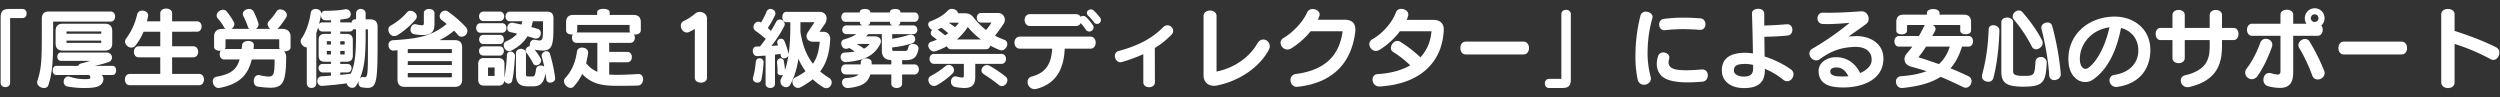
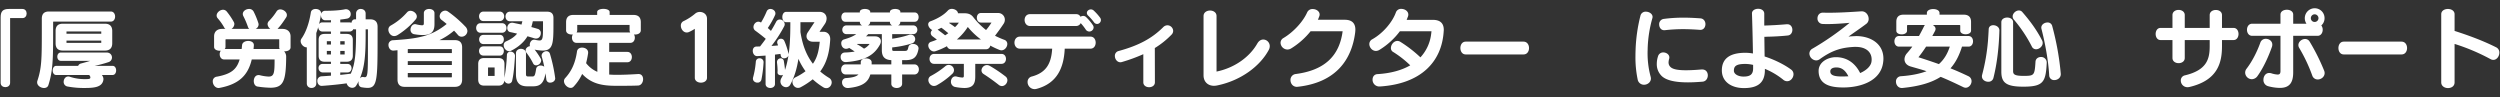
<svg xmlns="http://www.w3.org/2000/svg" id="レイヤー_1" data-name="レイヤー 1" viewBox="0 0 2567 100">
  <rect x="0" y="0" width="2567" height="100" fill="#333333" stroke="none" />
  <defs>
    <style>.cls-1{fill:#fff;}</style>
  </defs>
  <path class="cls-1" d="M10.39,18.577V85.028c0,5.951-9.738,5.951-9.738,0V17.856C.652,11.545,3,9.2,9.128,9.2H23.1c5.679,0,5.679,9.377,0,9.377Z" />
  <path class="cls-1" d="M54.834,22.185c-.09,0-.271.27-.271.36v10.64c0,27.229-.27,39.852-4.869,54.188-.631,2.073-2.433,2.976-4.507,2.976-3.247,0-7.034-2.345-7.034-5.771a3.959,3.959,0,0,1,.181-1.443c4.328-12.894,4.6-22,4.6-49.95V19.209c0-4.959,2.434-7.394,7.3-7.394H113.8c5.86,0,5.86,10.37,0,10.37ZM104.6,77a7.1,7.1,0,0,1,1.624,4.237c0,.271-.09.541-.09.812-1.263,7.934-10.369,8.3-20.287,8.3a92.978,92.978,0,0,1-16.59-1.534,4.709,4.709,0,0,1-3.878-4.869c0-2.7,1.8-5.409,4.689-5.409a5.077,5.077,0,0,1,1.622.271,47.41,47.41,0,0,0,14.337,2.433c4.418,0,6.4,0,6.672-1.172a1.335,1.335,0,0,0,.09-.631A3.382,3.382,0,0,0,91.44,77H57.72c-2.435,0-3.608-2.344-3.608-4.6,0-2.434,1.263-4.778,3.608-4.778H80.261a4.012,4.012,0,0,1,2.614-2.345c3.156-.811,7.574-2.073,9.828-2.795H62.5c-4.869,0-4.869-8.565,0-8.565h46.886c3.7,0,5.59,2.524,5.59,5.14a4.938,4.938,0,0,1-3.427,4.688,125.582,125.582,0,0,1-14.336,3.877H115.6c4.87,0,4.87,9.377,0,9.377Zm3.157-25.066H64.481c-4.959,0-7.393-2.524-7.393-7.483V31.741c0-4.868,2.434-7.393,7.393-7.393h43.28c4.868,0,7.483,2.525,7.483,7.393V44.455C115.244,49.414,112.629,51.938,107.761,51.938Zm-3.787-19.656h-35.7v2.345h35.705Zm0,9.377h-35.7V44h35.705Z" />
-   <path class="cls-1" d="M133.09,87.463c-6.4,0-6.4-11.541,0-11.541h31.467V58.881h-22.18c-6.492,0-6.492-11.36,0-11.36h22.18V32.553H147.426a60.271,60.271,0,0,1-8.2,14.065,5.34,5.34,0,0,1-4.328,2.255c-3.246,0-6.492-2.976-6.492-6.222a5.29,5.29,0,0,1,1.082-3.065,64.023,64.023,0,0,0,11.271-24.615,5.188,5.188,0,0,1,5.409-4.057c2.976,0,5.951,1.893,5.951,4.868a3.7,3.7,0,0,1-.09.992c-.361,1.8-1.172,5.14-1.172,5.14h13.7v-8.3c0-6.4,12.172-6.4,12.172,0v8.3h25.607c6.221,0,6.221,10.639,0,10.639H176.729V47.521h21.73c6.672,0,6.672,11.36,0,11.36h-21.73V75.922H204.5c6.582,0,6.582,11.541,0,11.541Z" />
  <path class="cls-1" d="M291.682,52.659a8.059,8.059,0,0,1,2.164,5.681c-.181,24.975-2.8,31.738-16.14,31.738a99.234,99.234,0,0,1-13.074-1.173c-2.8-.36-4.057-2.974-4.057-5.679,0-3.066,1.623-6.132,4.868-6.132a5.5,5.5,0,0,1,1.173.091,45.352,45.352,0,0,0,9.2,1.442c5.77,0,6.13-4.058,6.13-17.582H258.5c-3.877,16.319-13.073,25.426-33.09,29.213a4.012,4.012,0,0,1-.992.091c-3.517,0-5.951-3.517-5.951-6.763a4.666,4.666,0,0,1,4.238-4.869c14.517-2.7,20.377-7.394,23.353-17.672H230.1c-2.976,0-4.509-2.7-4.509-5.319a6.1,6.1,0,0,1,1.082-3.608h-.9c-2.975,0-5.951-1.262-5.951-3.967V37.422c0-4.869,3.066-7.754,8.205-7.754h3.607A2.576,2.576,0,0,1,230.37,28.5a53.93,53.93,0,0,0-6.852-9.738,4.367,4.367,0,0,1-1.082-2.795c0-2.976,3.335-5.951,6.582-5.951a4.894,4.894,0,0,1,3.787,1.8,73.4,73.4,0,0,1,7.3,10.82,4.442,4.442,0,0,1,.541,2.074,6.393,6.393,0,0,1-2.975,4.959h18.3a4.1,4.1,0,0,1-1.353-1.983A83.55,83.55,0,0,0,249.846,16.5a4.784,4.784,0,0,1-.541-2.164c0-2.976,3.336-5.14,6.4-5.14a5.115,5.115,0,0,1,4.778,2.8,80.456,80.456,0,0,1,4.87,11.9,7.186,7.186,0,0,1,.18,1.262,5.218,5.218,0,0,1-3.065,4.509h15.147A6.529,6.529,0,0,1,274.73,24.8a4.694,4.694,0,0,1,1.353-3.155,57,57,0,0,0,7.935-10.009,4.47,4.47,0,0,1,3.787-1.984c3.246,0,6.761,2.705,6.761,5.771a4.229,4.229,0,0,1-.72,2.434c-3.517,5.41-5.862,8.656-8.927,11.812h5.05c5.229,0,8.385,2.976,8.385,7.754V48.6C298.354,51.578,294.837,52.93,291.682,52.659ZM286.723,48.6V40.848c0-.271-.091-.541-.452-.541H231.993c-.18,0-.451.361-.451.541v7.3a2.924,2.924,0,0,1-.812,2.164h17.4c.181-1.262.27-2.615.451-4.057.271-2.8,3.336-4.237,6.312-4.237s5.77,1.442,5.77,4.237v.36c-.09,1.263-.181,2.526-.36,3.7h25.606a6.847,6.847,0,0,1,1.353.09A3.036,3.036,0,0,1,286.723,48.6Z" />
  <path class="cls-1" d="M377.421,90.258a41.814,41.814,0,0,1-6.041-.631c-2.254-.36-3.246-2.345-3.246-4.6a6.878,6.878,0,0,1,.27-1.893c-.811,1.623-1.713,3.156-2.615,4.688a4.669,4.669,0,0,1-4.057,2.345,5.982,5.982,0,0,1-5.77-4.6c-7.574,1.082-16.41,1.984-25.427,2.616h-.27c-2.795,0-4.418-2.525-4.418-5.05a4.581,4.581,0,0,1,4.328-4.779c3.246-.18,6.582-.451,9.647-.63V74.39h-8.3a4.327,4.327,0,0,1-4.418-4.509,3.99,3.99,0,0,1,4.148-4.237h8.565V63.389H333.33c-4.147,0-6.131-2.074-6.131-6.221V40.938c0-4.057,1.984-6.131,6.131-6.131h6.492V32.373h-8.746c-2.705,0-4.147-2.074-4.328-4.328v-.271c-.541,2.074-1.262,4.148-1.983,6.131V85.66c0,6.221-9.738,6.221-9.738,0V48.6h-.27c-2.976,0-6.041-3.247-6.041-6.4a4.417,4.417,0,0,1,.811-2.524c4.6-6.491,7.935-15.959,9.648-26.869.36-2.525,2.7-3.607,4.959-3.607,2.795,0,5.59,1.533,5.59,4.509,0,.18-.09.36-.09.631a90.684,90.684,0,0,1-2.074,10.549A3.909,3.909,0,0,1,331.076,23h8.746V20.741c-1.8.091-3.787.091-5.77.091-2.886,0-4.508-2.615-4.508-5.14a4.3,4.3,0,0,1,4.418-4.6c8.3,0,15.6-.541,20.2-1.532a5.5,5.5,0,0,1,1.172-.091,4.883,4.883,0,0,1,4.779,5.139,4.413,4.413,0,0,1-3.787,4.508c-1.893.361-4.328.722-6.942.992V23h9.467a4.6,4.6,0,0,1,1.983.45c.361-1.983,1.533-3.606,3.427-3.606h1.352V13.8a4.562,4.562,0,0,1,4.87-4.6c2.433,0,4.959,1.533,4.959,4.689V19.84h4.507c5.14,0,7.754,2.524,7.754,7.664V40.848C387.7,81.873,387.249,90.258,377.421,90.258Zm-37.6-47.967h-4.237v3.426h4.237Zm0,10.008h-4.237v3.606h4.237Zm24.435-22.181a3.626,3.626,0,0,1-1.353-.27,4.186,4.186,0,0,1-4.057,2.525H349.38v2.434h6.582c4.147,0,6.311,2.074,6.311,6.131v16.23c0,4.147-2.164,6.221-6.311,6.221H349.38v2.255h7.393c5.59,0,5.59,8.746,0,8.746H349.38v2.524c4.057-.451,7.934-.9,10.819-1.263,4.869-10.729,5.41-23.082,5.41-45.533ZM353.888,42.291H349.38v3.426h4.508Zm0,10.008H349.38v3.606h4.508Zm23.893-22.181h-2.343V34.9c0,20.107-.722,33.541-5.952,45.713a3.57,3.57,0,0,1,2.885-1.623,2.225,2.225,0,0,1,.722.091,10.058,10.058,0,0,0,1.533.18c2.885,0,3.155-3.787,3.155-27.41Z" />
  <path class="cls-1" d="M426.823,19.93A79.18,79.18,0,0,1,408.25,35.979a7.153,7.153,0,0,1-3.427,1.083c-3.515,0-6.041-3.427-6.041-6.583a4.659,4.659,0,0,1,2.435-4.238,62.517,62.517,0,0,0,16.77-13.614,4.478,4.478,0,0,1,3.427-1.533c3.246,0,6.582,2.8,6.582,5.861A4.636,4.636,0,0,1,426.823,19.93Zm47.156,17.762a4.912,4.912,0,0,1-3.7-1.713c-1.262-1.533-2.615-2.975-4.057-4.508a66.8,66.8,0,0,1-14.968,9.738h15.869c4.869,0,7.394,2.524,7.394,7.394V81.692c0,4.87-2.525,7.484-7.394,7.484H415.463c-4.869,0-7.3-2.614-7.3-7.484V51.578c-1.352.09-2.705.27-4.057.36h-.452c-2.884,0-4.778-2.885-4.778-5.68a4.734,4.734,0,0,1,4.868-4.959c25.7-1.623,39.222-3.967,54.91-16.681-1.713-1.442-3.516-2.885-5.319-4.237a4.723,4.723,0,0,1-1.894-3.787,5.953,5.953,0,0,1,5.59-5.68,4.961,4.961,0,0,1,2.886.9,117.428,117.428,0,0,1,17.763,15.329,6.86,6.86,0,0,1,2.254,4.778A6.028,6.028,0,0,1,473.979,37.692ZM463.972,50.676c0-.09-.271-.271-.362-.271H418.979a.409.409,0,0,0-.27.271v3.787h45.263Zm0,12.082H418.709v3.968h45.263Zm0,12.172H418.709v4.057c0,.091.181.451.27.451H463.61c.181,0,.362-.27.362-.451ZM434.037,35.979a52.175,52.175,0,0,1-8.475-.811,4.512,4.512,0,0,1-4.058-4.779c0-2.7,1.893-5.59,4.6-5.59a3.383,3.383,0,0,1,.9.09,33.769,33.769,0,0,0,6.222,1.082c1.712,0,1.983-.721,1.983-2.254V13.438c0-2.794,2.7-4.238,5.41-4.238,2.795,0,5.5,1.444,5.5,4.238V24.8C446.119,31.922,443.414,35.979,434.037,35.979Z" />
  <path class="cls-1" d="M493.448,33.635c-6.041,0-6.041-9.828,0-9.828h22c6.131,0,6.131,9.828,0,9.828Zm32.459,49.139a3.707,3.707,0,0,1-3.7,3.066,4.434,4.434,0,0,1-4.327-3.155c-.362,3.425-2.435,5.229-6.132,5.229H497.145c-4.148,0-6.131-2.164-6.131-6.311V65.733c0-4.147,1.983-6.13,6.131-6.13h14.606c4.058,0,6.222,1.983,6.222,6.13V79.8A176.5,176.5,0,0,0,520.5,56.537a3.445,3.445,0,0,1,3.7-3.516,4.494,4.494,0,0,1,4.6,4.328v.27C528.161,66.905,527.62,75.381,525.907,82.774Zm-29.483-61.13c-6.041,0-6.041-9.739,0-9.739H513.1c6.131,0,6.131,9.739,0,9.739Zm16.95,35.434h-16.95c-6.041,0-6.041-9.468,0-9.468h16.95c2.7,0,3.968,2.345,3.968,4.689S515.989,57.078,513.374,57.078Zm0-11.811h-16.86c-6.041,0-6.041-9.468,0-9.468h16.86c2.7,0,3.968,2.345,3.968,4.688S515.989,45.267,513.374,45.267Zm-5.5,23.983h-6.762V78h6.762Zm49.32-17.312a44.47,44.47,0,0,1-8.2-.992,80.152,80.152,0,0,1,6.131,9.107,4.442,4.442,0,0,1,.541,2.074,5.356,5.356,0,0,1-5.139,4.959,3.368,3.368,0,0,1-3.066-1.894,68.079,68.079,0,0,0-6.672-10.729,4.333,4.333,0,0,1-1.082-2.7c0-2.254,2.164-4.148,4.418-4.328a6.106,6.106,0,0,1-.18-1.262c0-2.615,1.623-5.41,4.508-5.41a6.977,6.977,0,0,1,1.353.18,22.11,22.11,0,0,0,4.147.631c3.336,0,3.607-2.8,3.607-13.254V21.823H547.1a57.386,57.386,0,0,1-1.533,5.951c2.344.631,4.6,1.262,6.943,1.984a4.315,4.315,0,0,1,2.8,4.328c0,2.614-1.713,5.5-4.869,5.5a6.707,6.707,0,0,1-1.8-.271c-2.435-.721-4.779-1.442-7.033-2.074-3.336,5.771-9.467,11.271-16.861,14.877a3.98,3.98,0,0,1-1.984.451c-3.065,0-5.59-3.246-5.59-6.131a4.2,4.2,0,0,1,2.705-4.057c5.32-2.344,8.746-4.959,11.09-7.844-2.254-.541-4.688-1.082-7.213-1.623-1.893-.361-2.885-2.164-2.885-4.148,0-2.615,1.713-5.41,4.959-5.41a5.145,5.145,0,0,1,1.172.09c2.976.631,5.771,1.172,8.476,1.8.27-1.082.631-2.254.9-3.427H523.653c-3.156,0-4.6-2.434-4.6-4.868s1.533-4.96,4.6-4.96h38.23c4.147,0,6.4,2.074,6.4,6.312v7.484C568.284,44.635,567.743,51.938,557.194,51.938Zm7.754,32.911a3.676,3.676,0,0,1-3.967-3.157c-.27-2.164-.541-4.328-.9-6.492-1.623,11.181-6.4,13.435-12.713,13.435h-6.041c-8.836,0-11.541-4.959-11.541-12.353V54.733c0-6.13,10.279-6.13,10.279,0V75.562c0,2.343.27,2.975,2.615,2.975h3.877c2.434,0,2.885-1.173,3.967-7.845.361-2.343,2.525-3.425,4.6-3.425a5.917,5.917,0,0,1,3.7,1.261c-.721-3.7-1.623-7.213-2.524-10.188a6.152,6.152,0,0,1-.181-1.172c0-2.615,2.615-4.6,4.959-4.6a3.669,3.669,0,0,1,3.607,2.7A157.419,157.419,0,0,1,570,79.709c0,.27.091.541.091.722C570.088,83.226,567.383,84.849,564.948,84.849Z" />
  <path class="cls-1" d="M655.286,87.823c-6.041.271-14.246.271-22.632.271-14.065,0-25.336-1.893-34.893-12.172a47.672,47.672,0,0,1-8.926,13.164,3.951,3.951,0,0,1-2.886,1.172c-3.245,0-6.852-3.517-6.852-6.943a4.513,4.513,0,0,1,1.173-3.065c5.138-5.59,10.188-13.345,12.171-27.32.361-2.8,2.795-4.057,5.23-4.057,3.065,0,6.222,1.8,6.222,4.959v.631a100.237,100.237,0,0,1-2.075,10.369,28.871,28.871,0,0,0,11.541,8.926V44H591.9c-3.065,0-4.6-2.7-4.6-5.319a5.976,5.976,0,0,1,.9-3.337,5.153,5.153,0,0,1-1.173.09c-2.885,0-5.77-1.352-5.77-4.238V22.815c0-4.959,2.524-7.483,7.393-7.483h24.525V12.356c0-4.328,12.8-4.328,12.8,0v2.976h24.525c4.959,0,7.484,2.524,7.484,7.483V31.11c0,2.886-2.8,4.328-5.68,4.328a6.837,6.837,0,0,1-1.353-.09,6.19,6.19,0,0,1,.9,3.337c0,2.7-1.532,5.319-4.6,5.319h-21.73v9.287H644.2c6.132,0,6.132,10.639,0,10.639H625.531V76.553c2.345.18,4.689.27,7.123.27,7.034,0,12.534-.179,22.632-.811h.36c3.247,0,4.689,2.525,4.689,5.32C660.335,84.4,658.441,87.644,655.286,87.823ZM646.45,31.11V25.791c0-.181,0-.181-.091-.181H592.893c-.181,0-.181,0-.181.181V31.2a3.667,3.667,0,0,1-.722,2.164h55.181A3.743,3.743,0,0,1,646.45,31.11Z" />
  <path class="cls-1" d="M713.433,79.8V29.577a43.75,43.75,0,0,1-5.861,3.246,5.927,5.927,0,0,1-2.434.541c-3.517,0-6.041-3.606-6.041-6.942a4.952,4.952,0,0,1,3.065-4.869A55.917,55.917,0,0,0,713.7,14.069a7.178,7.178,0,0,1,4.959-1.8c3.607,0,7.3,2.434,7.3,6.943V79.8C725.966,86.562,713.433,86.562,713.433,79.8Z" />
  <path class="cls-1" d="M805.213,59.873a3.312,3.312,0,0,1-3.517-2.795,11.624,11.624,0,0,0-.36-1.714c-1.894.271-3.7.451-5.591.722V86.2c0,2.8-2.433,4.148-4.778,4.148-2.435,0-4.869-1.353-4.869-4.148V57.078c-2.795.18-5.68.36-8.476.541h-.18c-2.885,0-4.508-2.8-4.508-5.41,0-2.254,1.172-4.328,3.787-4.418,1.262,0,2.524-.091,3.7-.091,2.073-2.7,4.057-5.229,5.86-7.844-3.516-2.975-6.942-5.589-10.639-8.294a4.589,4.589,0,0,1-1.984-3.788c0-2.705,2.254-5.5,5.049-5.5a4.833,4.833,0,0,1,2.705.9,84.231,84.231,0,0,0,5.771-11.361A4.016,4.016,0,0,1,791.057,9.2c2.525,0,5.139,1.894,5.139,4.509a4.2,4.2,0,0,1-.451,1.983,85.673,85.673,0,0,1-7.392,13.074q1.757,1.488,3.245,2.975c1.893-2.975,3.606-6.041,5.32-9.286a4.2,4.2,0,0,1,3.786-2.434,5.127,5.127,0,0,1,5.05,4.868,4.528,4.528,0,0,1-.631,2.255,129.433,129.433,0,0,1-12.984,20.015q3.381-.135,6.762-.541c-.18-.631-.451-1.172-.63-1.8A4.468,4.468,0,0,1,798,43.373a3.814,3.814,0,0,1,3.967-3.606,3.692,3.692,0,0,1,3.427,2.343,75.594,75.594,0,0,1,4.147,12.534,5.276,5.276,0,0,1,.18,1.171C809.721,58.34,807.377,59.873,805.213,59.873ZM781.86,81.512a3.965,3.965,0,0,1-4.147,3.337c-2.254,0-4.6-1.534-4.6-4.058a3.5,3.5,0,0,1,.181-1.353,88.26,88.26,0,0,0,2.8-16.229,3.614,3.614,0,0,1,3.877-3.336,3.881,3.881,0,0,1,4.057,3.877v.271A123.648,123.648,0,0,1,781.86,81.512Zm66.631,9.016a5.683,5.683,0,0,1-3.245-.991,68.108,68.108,0,0,1-10.729-8.115,77.265,77.265,0,0,1-12.353,8.115,5.617,5.617,0,0,1-2.8.721c-3.245,0-5.68-3.066-5.68-6.131a5.348,5.348,0,0,1,3.156-4.778,59.624,59.624,0,0,0,10.279-6.222,67.017,67.017,0,0,1-7.3-12.713c-1.442,9.377-3.966,18.483-8.295,26.327a4.878,4.878,0,0,1-4.418,2.8,5.969,5.969,0,0,1-5.77-5.951,7.383,7.383,0,0,1,.991-3.426c.632-1.082,1.173-2.164,1.714-3.337a4.1,4.1,0,0,1-2.074.451c-1.8,0-3.607-.9-3.607-2.8V74.3c0-.631.09-1.262.09-1.894a76,76,0,0,0-.631-8.024V63.84a3.793,3.793,0,0,1,3.787-3.967,3.253,3.253,0,0,1,3.247,2.885c.541,3.427.991,6.132,1.171,9.106,5.23-15.147,5.5-34.623,5.5-49.049h-4.238c-5.319,0-5.319-10.639,0-10.639h34.263c4.509,0,7.213,2.975,7.213,6.762a10.3,10.3,0,0,1-1.713,5.5l-5.59,8.206H845.7c3.968,0,6.763,3.065,6.763,7.3v.812c-.812,12.983-3.427,23.533-10.279,32.639a65.648,65.648,0,0,0,9.107,6.582,5.313,5.313,0,0,1,2.7,4.6C853.991,87.553,851.647,90.528,848.491,90.528ZM834.7,42.832c-4.147,0-6.582-2.615-6.582-5.681a6.969,6.969,0,0,1,1.082-3.606l7.123-10.73H821.894v10.1c1.712,10.549,4.778,22.09,12.8,32.549,4.689-6.582,6.131-13.976,7.033-22.631Z" />
  <path class="cls-1" d="M943.066,50.5c-1.712,9.2-5.95,11.271-13.8,11.271H926.3v4.327h12.533c6.222,0,6.222,10.369,0,10.369H926.3v9.558c0,2.884-2.8,4.328-5.59,4.328s-5.5-1.444-5.5-4.328V76.463H893.657c-2.255,8.115-8.3,12.442-22.361,13.886h-.812a5.632,5.632,0,0,1-5.86-5.681,4.231,4.231,0,0,1,3.967-4.508c7.033-.451,10.82-1.623,12.893-3.7H868.411c-6.311,0-6.311-10.369,0-10.369h15.418V63.93c0-2.615,2.705-3.967,5.5-3.967s5.681,1.352,5.681,3.967v2.164h20.2V61.767c-6.852-.362-9.737-3.608-9.737-10.28V35.077H891.4a13.309,13.309,0,0,1-2.254,2.255h9.377c3.788,0,5.952,2.164,5.952,4.959a7.042,7.042,0,0,1-.993,3.606c-5.95,10.73-15.237,16.32-34.8,17.853h-.541a4.993,4.993,0,0,1-4.959-5.229,4.3,4.3,0,0,1,4.237-4.6,67.249,67.249,0,0,0,10.188-.992c-1.983-1.352-3.877-2.615-5.679-3.7a6.787,6.787,0,0,1-3.157.9c-3.155,0-4.958-2.885-4.958-5.59a3.884,3.884,0,0,1,2.794-4.058c4.959-1.442,9.377-3.065,12.534-5.41h-9.828c-5.952,0-5.952-9.015,0-9.015h15.958a3.524,3.524,0,0,1-2.343-3.7H867.96c-5.41,0-5.41-9.557,0-9.557h14.968c0-.18-.091-.361-.091-.541,0-2.074,2.615-3.066,5.32-3.066,2.614,0,5.409,1.082,5.409,3.066,0,.18-.089.361-.089.541h20.377a1.536,1.536,0,0,1-.09-.631c0-1.894,2.705-2.976,5.41-2.976,2.614,0,5.319.992,5.319,3.066,0,.18-.09.361-.09.541h14.786c5.411,0,5.411,9.557,0,9.557H924.4v.362a3.391,3.391,0,0,1-2.344,3.336h15.418c5.951,0,5.951,9.015,0,9.015h-21.37v4.69a92.75,92.75,0,0,0,16.952-3.878,5.9,5.9,0,0,1,2.074-.361,4.634,4.634,0,0,1,1.172,9.107,102.784,102.784,0,0,1-20.2,4.057v2.164c0,1.353.812,1.443,1.985,1.443H928.46c2.795,0,3.517-.271,4.238-3.787.45-2.344,2.615-3.426,4.779-3.426,2.705,0,5.68,1.713,5.68,4.6A2.472,2.472,0,0,1,943.066,50.5Zm-62.753-5.41-.452.27a49.97,49.97,0,0,1,7.3,4.6,16.18,16.18,0,0,0,5.771-4.869Zm33.451-22.181c0-.179.09-.36.09-.541H893.477a3.549,3.549,0,0,1-2.525,3.7H916.2A3.526,3.526,0,0,1,913.764,22.905Z" />
  <path class="cls-1" d="M1028.265,51.668a6.166,6.166,0,0,1-2.074-.451,81.175,81.175,0,0,1-9.377-4.418,4.339,4.339,0,0,1-4.418,3.787h-35.7a4.247,4.247,0,0,1-3.606-1.713,3.634,3.634,0,0,1-.722-1.443,73.969,73.969,0,0,1-11.811,5.139,4.983,4.983,0,0,1-1.533.271c-3.156,0-5.861-3.246-5.861-6.131a3.834,3.834,0,0,1,2.886-3.787c2.163-.722,4.147-1.443,5.95-2.254-1.532-1.172-2.975-2.254-4.418-3.336A4.329,4.329,0,0,1,955.683,34a4.257,4.257,0,0,1,1.533-3.156c-2.254-1.082-4.148-3.607-4.148-5.861a3.341,3.341,0,0,1,2.435-3.156c7.3-2.705,13.795-6.582,17.762-11a5.386,5.386,0,0,1,4.057-1.713c3.066,0,6.222,1.984,6.312,4.508h6.582c4.237,0,6.763,1.173,8.836,3.607a75.35,75.35,0,0,0,13.434,13.615,61.94,61.94,0,0,0,5.59-7.664h-10.819c-2.795,0-4.237-2.525-4.237-4.959s1.351-4.869,4.237-4.869h17.492a6.851,6.851,0,0,1,7.032,6.943,7.236,7.236,0,0,1-1.172,3.967c-2.254,3.427-5.319,7.754-8.926,12.442a84.764,84.764,0,0,0,9.467,4.148,4.409,4.409,0,0,1,3.156,4.328C1034.306,48.241,1031.691,51.668,1028.265,51.668ZM977.773,75.832a80.3,80.3,0,0,1-15.779,11.631,6.729,6.729,0,0,1-2.975.811c-3.246,0-5.771-3.155-5.771-6.041a4.73,4.73,0,0,1,2.7-4.328,85.545,85.545,0,0,0,14.7-9.918,5.264,5.264,0,0,1,3.517-1.352,5.531,5.531,0,0,1,5.409,5.32A5.2,5.2,0,0,1,977.773,75.832ZM1001.4,65.553V78.627c0,7.754-2.615,11.722-11.27,11.722a54.468,54.468,0,0,1-9.107-.993,5.361,5.361,0,0,1-4.6-5.5c0-2.7,1.713-5.41,4.508-5.41a4.355,4.355,0,0,1,1.082.091,30.392,30.392,0,0,0,6.041,1.082c1.262,0,1.623-.541,1.623-1.714V65.553H959.109c-6.221,0-6.221-10.189,0-10.189h69.246c6.131,0,6.131,10.189,0,10.189ZM966.593,28.5c-1.263.631-2.615,1.352-3.877,1.893,2.164,1.623,5.049,3.7,7.754,5.861,1.082-.632,2.254-1.443,3.246-2.164C971.371,32.192,968.4,29.668,966.593,28.5Zm8.385-5.23a1.571,1.571,0,0,0-.451.361c1.8,1.172,4.238,2.8,6.041,4.237a23.338,23.338,0,0,0,3.967-4.6Zm18.754,4.419a56.536,56.536,0,0,1-11.18,12.8h24.615A74.037,74.037,0,0,1,993.732,27.685Zm35.074,60.679a5.167,5.167,0,0,1-3.336-1.261c-5.409-4.239-10.189-7.665-15.508-11.091a4.354,4.354,0,0,1-2.164-3.786,5.709,5.709,0,0,1,5.59-5.411,5.954,5.954,0,0,1,3.065.9,142.878,142.878,0,0,1,16.05,10.82,4.723,4.723,0,0,1,1.893,3.786C1034.4,85.3,1031.872,88.364,1028.806,88.364Z" />
  <path class="cls-1" d="M1093.267,49.955c-.9,19.475-7.664,35.614-28.943,41.3a8.707,8.707,0,0,1-2.074.271,7.3,7.3,0,0,1-7.123-7.394,5.583,5.583,0,0,1,4.418-5.59c14.336-3.877,19.927-12.893,20.828-28.582h-33.181c-7.393,0-7.393-12.352,0-12.352h72.582c7.034,0,7.034,12.352,0,12.352Zm25.246-17.582a4.43,4.43,0,0,1-3.7-2.074,54.558,54.558,0,0,0-5.138-6.582,5.08,5.08,0,0,1-4.78,2.975h-47.246c-3.7,0-5.589-3.156-5.589-6.221,0-2.976,1.8-5.95,5.589-5.95H1104.9a5.47,5.47,0,0,1,2.525.541,5.309,5.309,0,0,1,2.074,2.163,4.644,4.644,0,0,1,2.7-.9,4.455,4.455,0,0,1,3.155,1.353,50.086,50.086,0,0,1,6.673,7.934,4.327,4.327,0,0,1,.9,2.525A4.452,4.452,0,0,1,1118.513,32.373Zm7.934-7.755a4.057,4.057,0,0,1-3.246-1.892,55.278,55.278,0,0,0-5.77-6.582,3.889,3.889,0,0,1-1.443-2.886c0-1.984,1.984-3.607,4.148-3.607a4.254,4.254,0,0,1,2.885,1.172,53.162,53.162,0,0,1,6.492,7.213,4.132,4.132,0,0,1,.9,2.526A4.081,4.081,0,0,1,1126.447,24.618Z" />
  <path class="cls-1" d="M1202.809,35.709a86.968,86.968,0,0,1-17.041,13.614l.09,35.164c0,6.763-11.9,6.763-11.9,0V55.635a169.94,169.94,0,0,1-21.909,8.024,5.088,5.088,0,0,1-1.623.271c-3.427,0-5.681-3.336-5.681-6.492a5.035,5.035,0,0,1,3.787-5.049c21.279-5.771,34.533-13.254,45.8-24.434a6.139,6.139,0,0,1,4.418-1.984,5.951,5.951,0,0,1,5.86,5.77A5.532,5.532,0,0,1,1202.809,35.709Z" />
  <path class="cls-1" d="M1302.794,51.217c-8.926,16.68-28.492,31.377-52.565,36.427a18.026,18.026,0,0,1-3.7.45c-6.131,0-10.729-3.967-10.729-10.82V16.5c0-7.574,13.344-7.574,13.344,0V73.487c17.672-3.606,33.542-14.246,41.836-28.761,1.713-2.976,3.968-4.149,6.222-4.149a6.8,6.8,0,0,1,6.582,6.853A7.912,7.912,0,0,1,1302.794,51.217Z" />
  <path class="cls-1" d="M1391.509,33.274c-3.517,27.681-19.386,51.394-58.877,55.812-.361,0-.632.09-.9.09-4.327,0-6.671-3.516-6.671-6.943a6.027,6.027,0,0,1,5.319-6.221c29.845-3.877,44.9-18.663,48.238-43.909h-32.91a78.2,78.2,0,0,1-19.746,17.491,7.557,7.557,0,0,1-4.057,1.262,7.205,7.205,0,0,1-7.033-6.942,5.644,5.644,0,0,1,2.976-4.869c10.369-6.131,20.2-16.951,24.343-26.328a5.915,5.915,0,0,1,5.771-3.426c3.427,0,7.033,2.254,7.033,5.59a4.711,4.711,0,0,1-.36,1.893c-.451,1.172-.9,2.344-1.444,3.517h27.591c7.484,0,10.91,3.7,10.91,10.1C1391.689,31.291,1391.6,32.282,1391.509,33.274Z" />
  <path class="cls-1" d="M1482.388,32.192c-1.985,31.648-23.714,54.009-65.731,56.623h-.541a6.874,6.874,0,0,1-6.762-7.123c0-2.795,1.624-5.41,5.049-5.589,13.616-.812,24.886-3.968,33.632-9.017a102.943,102.943,0,0,0-17.492-13.7,4.442,4.442,0,0,1-2.345-4.148c0-3.336,2.976-7.212,6.673-7.212a5.662,5.662,0,0,1,2.975.9,130,130,0,0,1,20.648,15.959,42.622,42.622,0,0,0,10.73-21.91c.27-1.623.45-3.245.63-4.868H1437.4a75.58,75.58,0,0,1-21.009,19.114,7.209,7.209,0,0,1-3.607,1.082c-3.787,0-6.761-3.607-6.761-7.032a5.5,5.5,0,0,1,3.065-4.96c11.27-6.311,20.828-17.943,24.254-27.68a5.552,5.552,0,0,1,5.5-3.517c3.516,0,7.213,2.254,7.213,5.861a5.444,5.444,0,0,1-.361,1.984c-.451,1.172-.9,2.344-1.352,3.426h26.869c7.483,0,11.271,3.426,11.271,10.369C1482.478,31.2,1482.388,31.651,1482.388,32.192Z" />
  <path class="cls-1" d="M1564.43,55.905h-59.509c-7.213,0-7.213-13.164,0-13.164h59.509c3.7,0,5.59,3.337,5.59,6.582C1570.02,52.659,1568.126,55.905,1564.43,55.905Z" />
-   <path class="cls-1" d="M1604.456,90.349H1590.48c-5.68,0-5.68-9.378,0-9.378h12.713V14.521c0-5.952,9.738-5.952,9.738,0V81.692C1612.931,88,1610.587,90.349,1604.456,90.349Z" />
  <path class="cls-1" d="M1696.687,18.577a127.063,127.063,0,0,0-4.87,31.468c0,1.263-.089,2.524-.089,3.787a92.551,92.551,0,0,0,3.065,24.614,9.036,9.036,0,0,1,.361,2.164c0,3.877-3.607,6.4-7.033,6.4a6.538,6.538,0,0,1-6.582-5.5,110.321,110.321,0,0,1-2.254-23.893c0-2.615.09-5.23.18-7.845a164.9,164.9,0,0,1,4.959-33.721A5.384,5.384,0,0,1,1690.015,12c3.336,0,6.852,2.164,6.852,5.41A6.282,6.282,0,0,1,1696.687,18.577Zm51.574,65.279c-5.5.452-10.55.722-15.058.722-14.065,0-23.533-2.345-27.86-7.484a16.744,16.744,0,0,1-4.148-11.541,25.392,25.392,0,0,1,1.262-7.754,5.469,5.469,0,0,1,5.41-3.967c3.066,0,6.221,2.073,6.221,5.139a6.957,6.957,0,0,1-.18,1.352,14.444,14.444,0,0,0-.631,3.7,6.261,6.261,0,0,0,1.984,4.778c2.434,2.345,7.573,3.336,15.959,3.336,4.418,0,9.647-.271,15.869-.812h.721c3.967,0,5.77,2.976,5.77,6.041S1751.777,83.5,1748.261,83.856Zm-2.254-53.2h-.451c-6.131-.45-11.722-.721-17.131-.721a163.415,163.415,0,0,0-19.026,1.083h-.63c-3.336,0-5.14-2.976-5.14-5.952a5.416,5.416,0,0,1,4.959-5.68,153.7,153.7,0,0,1,20.2-1.262c5.41,0,11,.27,17.222.721,3.426.27,5.139,3.156,5.139,5.951C1751.146,27.774,1749.343,30.659,1746.007,30.659Z" />
  <path class="cls-1" d="M1835.082,83.405a6.226,6.226,0,0,1-4.147-1.623,75.778,75.778,0,0,0-18.755-11.09v1.263c0,14.516-9.2,18.483-21.549,18.483-12.8,0-22.631-6.492-22.631-18.123,0-11.9,7.844-18.123,24.254-18.123a47.585,47.585,0,0,1,7.664.722c-.181-13.615-.632-30.837-.992-40.935v-.27c0-3.065,3.246-4.688,6.4-4.688,3.067,0,6.222,1.623,6.222,5.048V26.241c6.492-.179,15.237-.631,23.082-1.352h.541c3.516,0,5.229,2.885,5.229,5.77,0,2.7-1.533,5.41-4.6,5.771-6.672.721-14.877,1.173-21.459,1.262-.9.09-1.8.09-2.705.09.09,7.033.18,14.156.27,20.2,10.1,3.247,20.378,8.385,27.32,13.525a5.837,5.837,0,0,1,2.344,4.688C1841.573,79.8,1838.688,83.405,1835.082,83.405ZM1800.1,66.635a37.306,37.306,0,0,0-7.844-.991c-9.2,0-11.9,2.073-11.9,6.942,0,3.606,4.6,6.041,9.919,6.041,6.491,0,9.827-1.983,9.827-8.386Z" />
  <path class="cls-1" d="M1933.624,63.93c-2.344,19.385-23.353,25.878-40.844,25.878-12.352,0-25.066-2.345-25.426-16.5v-.541c0-9.288,9.828-14.067,17.671-14.067,12.082,0,20.288,6.853,24.976,16.321,6.4-2.8,10.91-7.034,11.632-11.632a17.541,17.541,0,0,0,.18-2.163c0-8.116-6.131-13.075-16.32-13.075h-1.533c-11.9.631-21.909,2.795-35.435,12.623a6.29,6.29,0,0,1-3.7,1.263A7.337,7.337,0,0,1,1857.887,55a5.748,5.748,0,0,1,3.155-5.049,285.177,285.177,0,0,0,38.14-26.509c-8.025.722-15.6,1.263-22.452,1.263-1.623,0-3.246,0-4.869-.091a5.5,5.5,0,0,1-5.679-5.77c0-2.975,1.893-5.861,5.589-5.861h.361c1.984.09,4.057.09,6.222.09,10.459,0,22-.721,32.91-1.442h.45c4.238,0,7.033,3.968,7.033,7.754a6.284,6.284,0,0,1-2.254,4.959c-5.77,4.418-13.254,9.378-18.483,13.255,1.983-.271,3.967-.362,5.77-.452.721,0,1.533-.089,2.254-.089,14.246,0,27.861,7.483,27.861,23.171A26.355,26.355,0,0,1,1933.624,63.93Zm-48.058,5.32c-3.877,0-6.22,1.442-6.22,4.058,0,3.786,3.606,5.229,12.082,5.229,1.893,0,4.056-.091,6.491-.181C1894.943,72.405,1891.247,69.25,1885.566,69.25Z" />
  <path class="cls-1" d="M2018.371,90.078a5.886,5.886,0,0,1-2.344-.541c-9.106-4.418-16.319-7.755-23.352-10.64-9.467,6.041-22.09,9.738-39.312,11.452h-.631c-3.787,0-5.951-3.337-5.951-6.493a5.3,5.3,0,0,1,5.049-5.589c10.64-.722,19.3-2.526,26.328-5.14-4.959-1.713-10.188-3.065-16.319-4.869-4.328-1.262-6.312-4.237-6.312-7.394a9.562,9.562,0,0,1,2.435-6.041c2.073-2.344,3.877-4.6,5.59-6.942h-13.7c-6.222,0-6.222-10.91,0-10.91H1970.4c1.894-3.426,3.517-6.492,5.23-10.008a4.551,4.551,0,0,1,.9-1.263h-17.852a1.557,1.557,0,0,0-.541.541v5.321c0,4.959-11,4.959-11,0V22.455c0-4.96,2.524-7.393,7.393-7.393h23.984V13.348c0-2.7,3.246-4.057,6.492-4.057s6.492,1.353,6.492,4.057v1.714h24.885c4.869,0,7.484,2.433,7.484,7.393v9.016c0,4.959-11.091,4.959-11.091,0v-5.23c0-.27-.36-.541-.631-.541h-27.5c1.623.992,2.795,2.345,2.795,4.058a4.689,4.689,0,0,1-.541,1.983c-.9,1.8-1.893,3.517-2.8,5.23h37.148c6.222,0,6.222,10.91,0,10.91h-6.672c-2.8,8.927-6.492,16.319-11.812,22.27,5.59,2.254,11.451,4.779,18.213,8.025a5.572,5.572,0,0,1,3.426,5.139C2024.412,86.651,2021.708,90.078,2018.371,90.078Zm-40.663-42.2a130.924,130.924,0,0,1-7.845,10.91c7.754,2.435,14.066,4.6,21.008,7.032,5.05-4.508,8.656-10.188,11.181-17.942Z" />
  <path class="cls-1" d="M2046.856,79.979a5.167,5.167,0,0,1-5.319,3.967c-3.246,0-6.492-2.164-6.492-5.5a4.71,4.71,0,0,1,.181-1.532,200.021,200.021,0,0,0,6.041-34.984c.27-3.877.541-7.844.72-11.812.091-2.974,2.345-4.237,4.689-4.237,3.066,0,6.311,1.983,6.311,5.319v.091C2052.537,47.61,2050.733,64.651,2046.856,79.979ZM2077.513,89c-17.944,0-22.541-4.328-22.541-15.509V22.815c0-6.4,12.082-6.4,12.082,0V72.946c0,3.157,1.172,4.959,10.368,4.959,11.27,0,11.722-.179,12.623-14.516.181-3.245,2.886-4.868,5.591-4.868a5.673,5.673,0,0,1,5.95,5.77v.36C2100.595,84.308,2098.069,89,2077.513,89Zm13.164-38.41a4.736,4.736,0,0,1-4.419-2.886,143.278,143.278,0,0,0-18.484-27.679,4.915,4.915,0,0,1-1.171-3.157c0-3.155,3.246-6.131,6.4-6.131a4.482,4.482,0,0,1,3.427,1.533c8.024,9.2,14.7,18.213,20.377,29.213a5.59,5.59,0,0,1,.63,2.615C2097.438,47.61,2093.922,50.586,2090.677,50.586Zm18.754,31.647a4.976,4.976,0,0,1-5.321-5.048c-.9-15.418-4.327-33.541-7.933-47.517a7.008,7.008,0,0,1-.181-1.263c0-3.155,3.246-5.319,6.312-5.319a4.7,4.7,0,0,1,4.869,3.517,281.482,281.482,0,0,1,8.836,49.138v.451C2116.013,79.979,2112.586,82.233,2109.431,82.233Z" />
-   <path class="cls-1" d="M2174.432,89.176a8.179,8.179,0,0,1-1.443.091,6.784,6.784,0,0,1-6.942-6.763,5.4,5.4,0,0,1,5.049-5.59c17.131-2.8,24.164-13.435,24.524-24.164V51.668c0-11.9-7.393-20.287-17.762-22.992-4.6,24.074-13.975,42.557-28.221,52.656a14.023,14.023,0,0,1-8.566,2.885c-8.2,0-16.41-7.123-17.132-21.008-.089-1.082-.089-2.074-.089-3.156,0-23.082,18.213-41.385,44.451-42.918.992-.09,1.983-.09,2.975-.09,19.656,0,36.7,12.623,36.7,34.082V52.3C2207.432,72.586,2195.35,86.021,2174.432,89.176Zm-38.861-28.491c0,.541.09,1.171.09,1.712.36,4.779,2.615,8.295,5.681,8.295a5.506,5.506,0,0,0,3.065-1.082c7.845-5.589,17.131-20.918,21.549-41.565C2147.924,30.569,2135.571,44.635,2135.571,60.685Z" />
  <path class="cls-1" d="M2281.54,41.118V47.34c0,16.86-4.237,35.074-33.27,41.927a8.815,8.815,0,0,1-2.075.27,6.8,6.8,0,0,1-6.942-6.852,5.254,5.254,0,0,1,4.237-5.321c22.722-5.409,25.427-17.041,25.427-30.024V41.118h-25.606V59.512c0,7.123-12.623,7.123-12.623,0V41.118h-12.263c-6.672,0-6.672-12.442,0-12.442h12.263V15.512c0-7.123,12.623-7.123,12.623,0V28.676h25.606V15.512c0-7.033,12.623-7.033,12.623,0V28.676h11.9c6.763,0,6.763,12.442,0,12.442Z" />
  <path class="cls-1" d="M2332.836,48.062c-3.065,8.746-8.295,20.917-14.786,29.934a7.326,7.326,0,0,1-5.862,3.336,6.95,6.95,0,0,1-6.852-6.763,6.586,6.586,0,0,1,1.533-4.147c6.4-8.385,11.181-18.664,14.066-26.689a5.739,5.739,0,0,1,5.68-3.877c3.246,0,6.582,2.254,6.582,5.952A6.925,6.925,0,0,1,2332.836,48.062Zm50.673-21.911a6.848,6.848,0,0,1,1.442,4.418c0,3.066-1.8,6.222-5.319,6.222h-24.976v37.6c0,11.089-4.328,15.868-13.7,15.868a48.957,48.957,0,0,1-11.9-1.713,6.52,6.52,0,0,1-4.959-6.672c0-3.517,2.164-6.943,5.95-6.943a8.1,8.1,0,0,1,1.984.27,25.323,25.323,0,0,0,6.582,1.353c2.164,0,2.975-1.082,2.975-3.607V36.791H2312.55c-7.123,0-7.123-12.443,0-12.443h29.032V15.062c0-3.427,3.246-5.05,6.582-5.05,3.246,0,6.492,1.623,6.492,4.959v9.377h13.615a10.209,10.209,0,0,1,8.475-15.869,10.1,10.1,0,0,1,10.1,10.189A9.878,9.878,0,0,1,2383.509,26.151ZM2379.9,81.6a5.828,5.828,0,0,1-5.68-4.058,164.33,164.33,0,0,0-13.435-28.4,5.53,5.53,0,0,1-.811-2.8c0-3.426,3.426-6.311,6.852-6.311a5.393,5.393,0,0,1,4.779,2.8,210.439,210.439,0,0,1,14.7,29.394,6.874,6.874,0,0,1,.631,2.8C2386.935,78.9,2383.328,81.6,2379.9,81.6Zm-3.246-66.9a3.926,3.926,0,0,0-3.877,3.968,3.848,3.848,0,0,0,3.877,3.877,3.925,3.925,0,0,0,3.967-3.877A4,4,0,0,0,2376.656,14.7Z" />
  <path class="cls-1" d="M2466,55.905h-59.509c-7.213,0-7.213-13.164,0-13.164H2466c3.7,0,5.59,3.337,5.59,6.582C2471.592,52.659,2469.7,55.905,2466,55.905Z" />
  <path class="cls-1" d="M2560.126,61.5a6.106,6.106,0,0,1-2.885-.811,208.151,208.151,0,0,0-36.877-15.6V84.578c0,3.967-3.336,5.86-6.762,5.86s-6.943-1.983-6.943-5.86V14.61c0-7.213,13.7-7.213,13.7,0V31.741c12.082,3.877,27.861,9.377,42.558,16.771a5.917,5.917,0,0,1,3.426,5.591C2566.348,57.709,2563.733,61.5,2560.126,61.5Z" />
</svg>